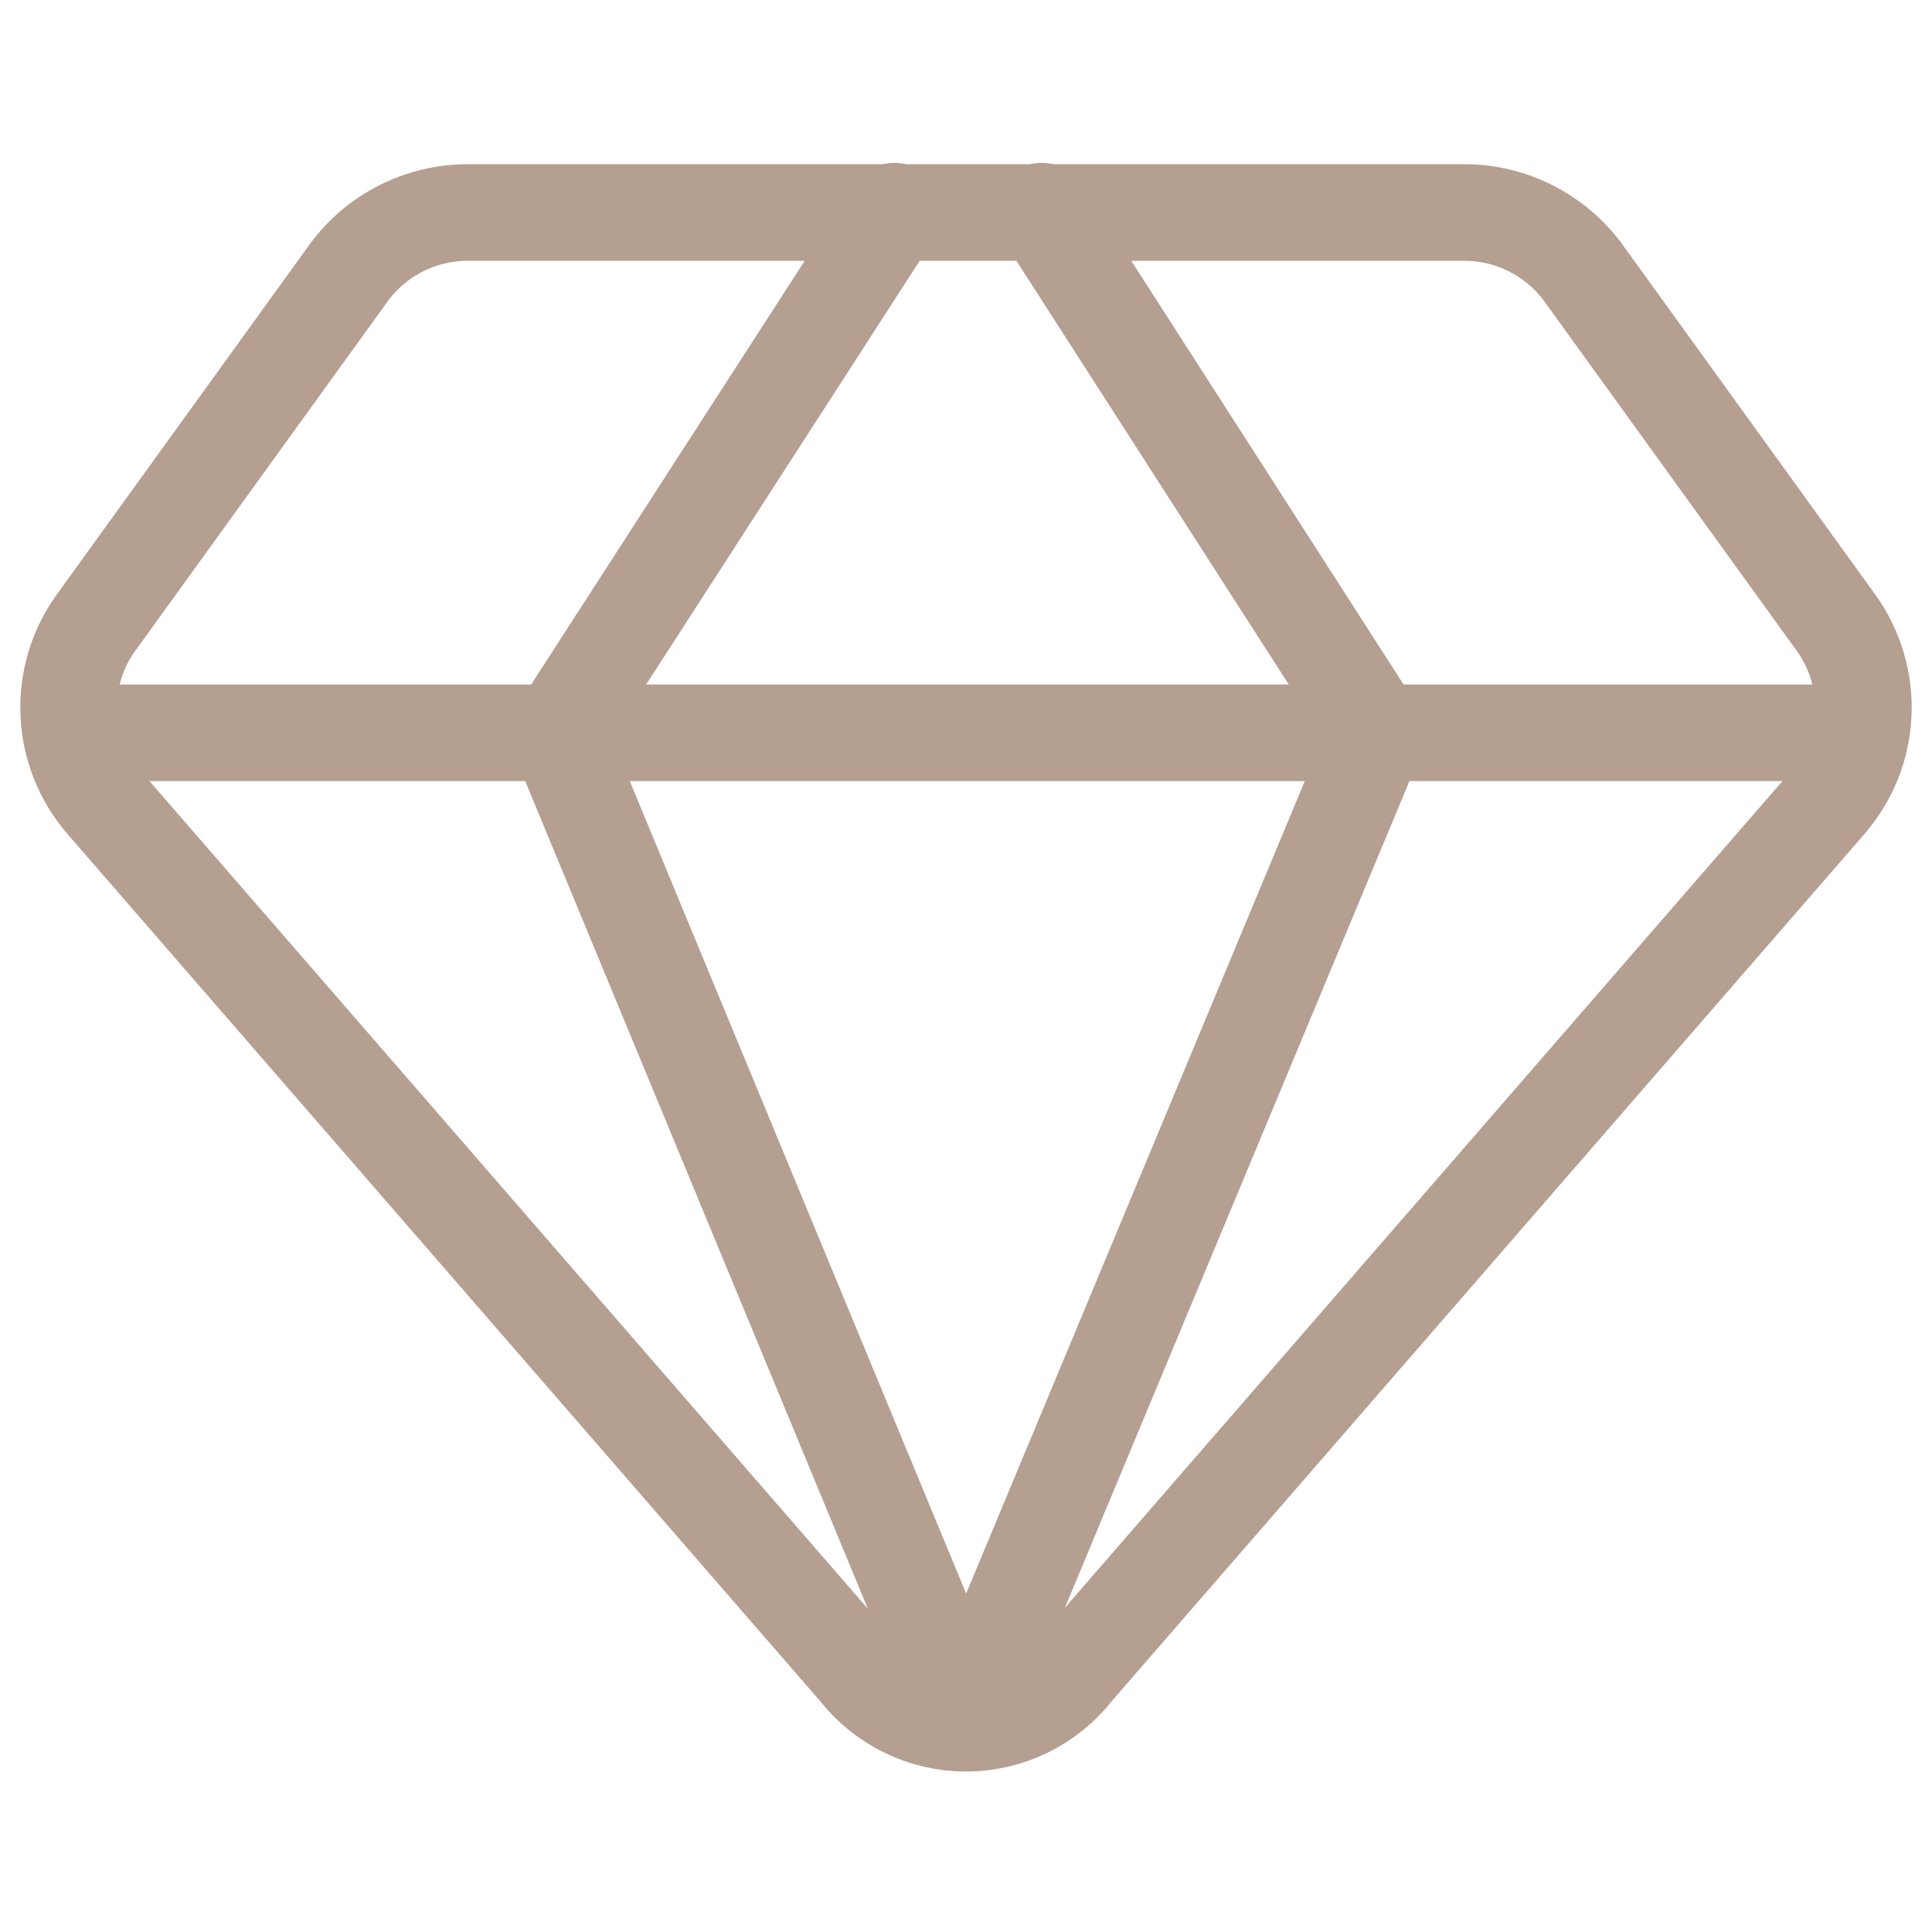
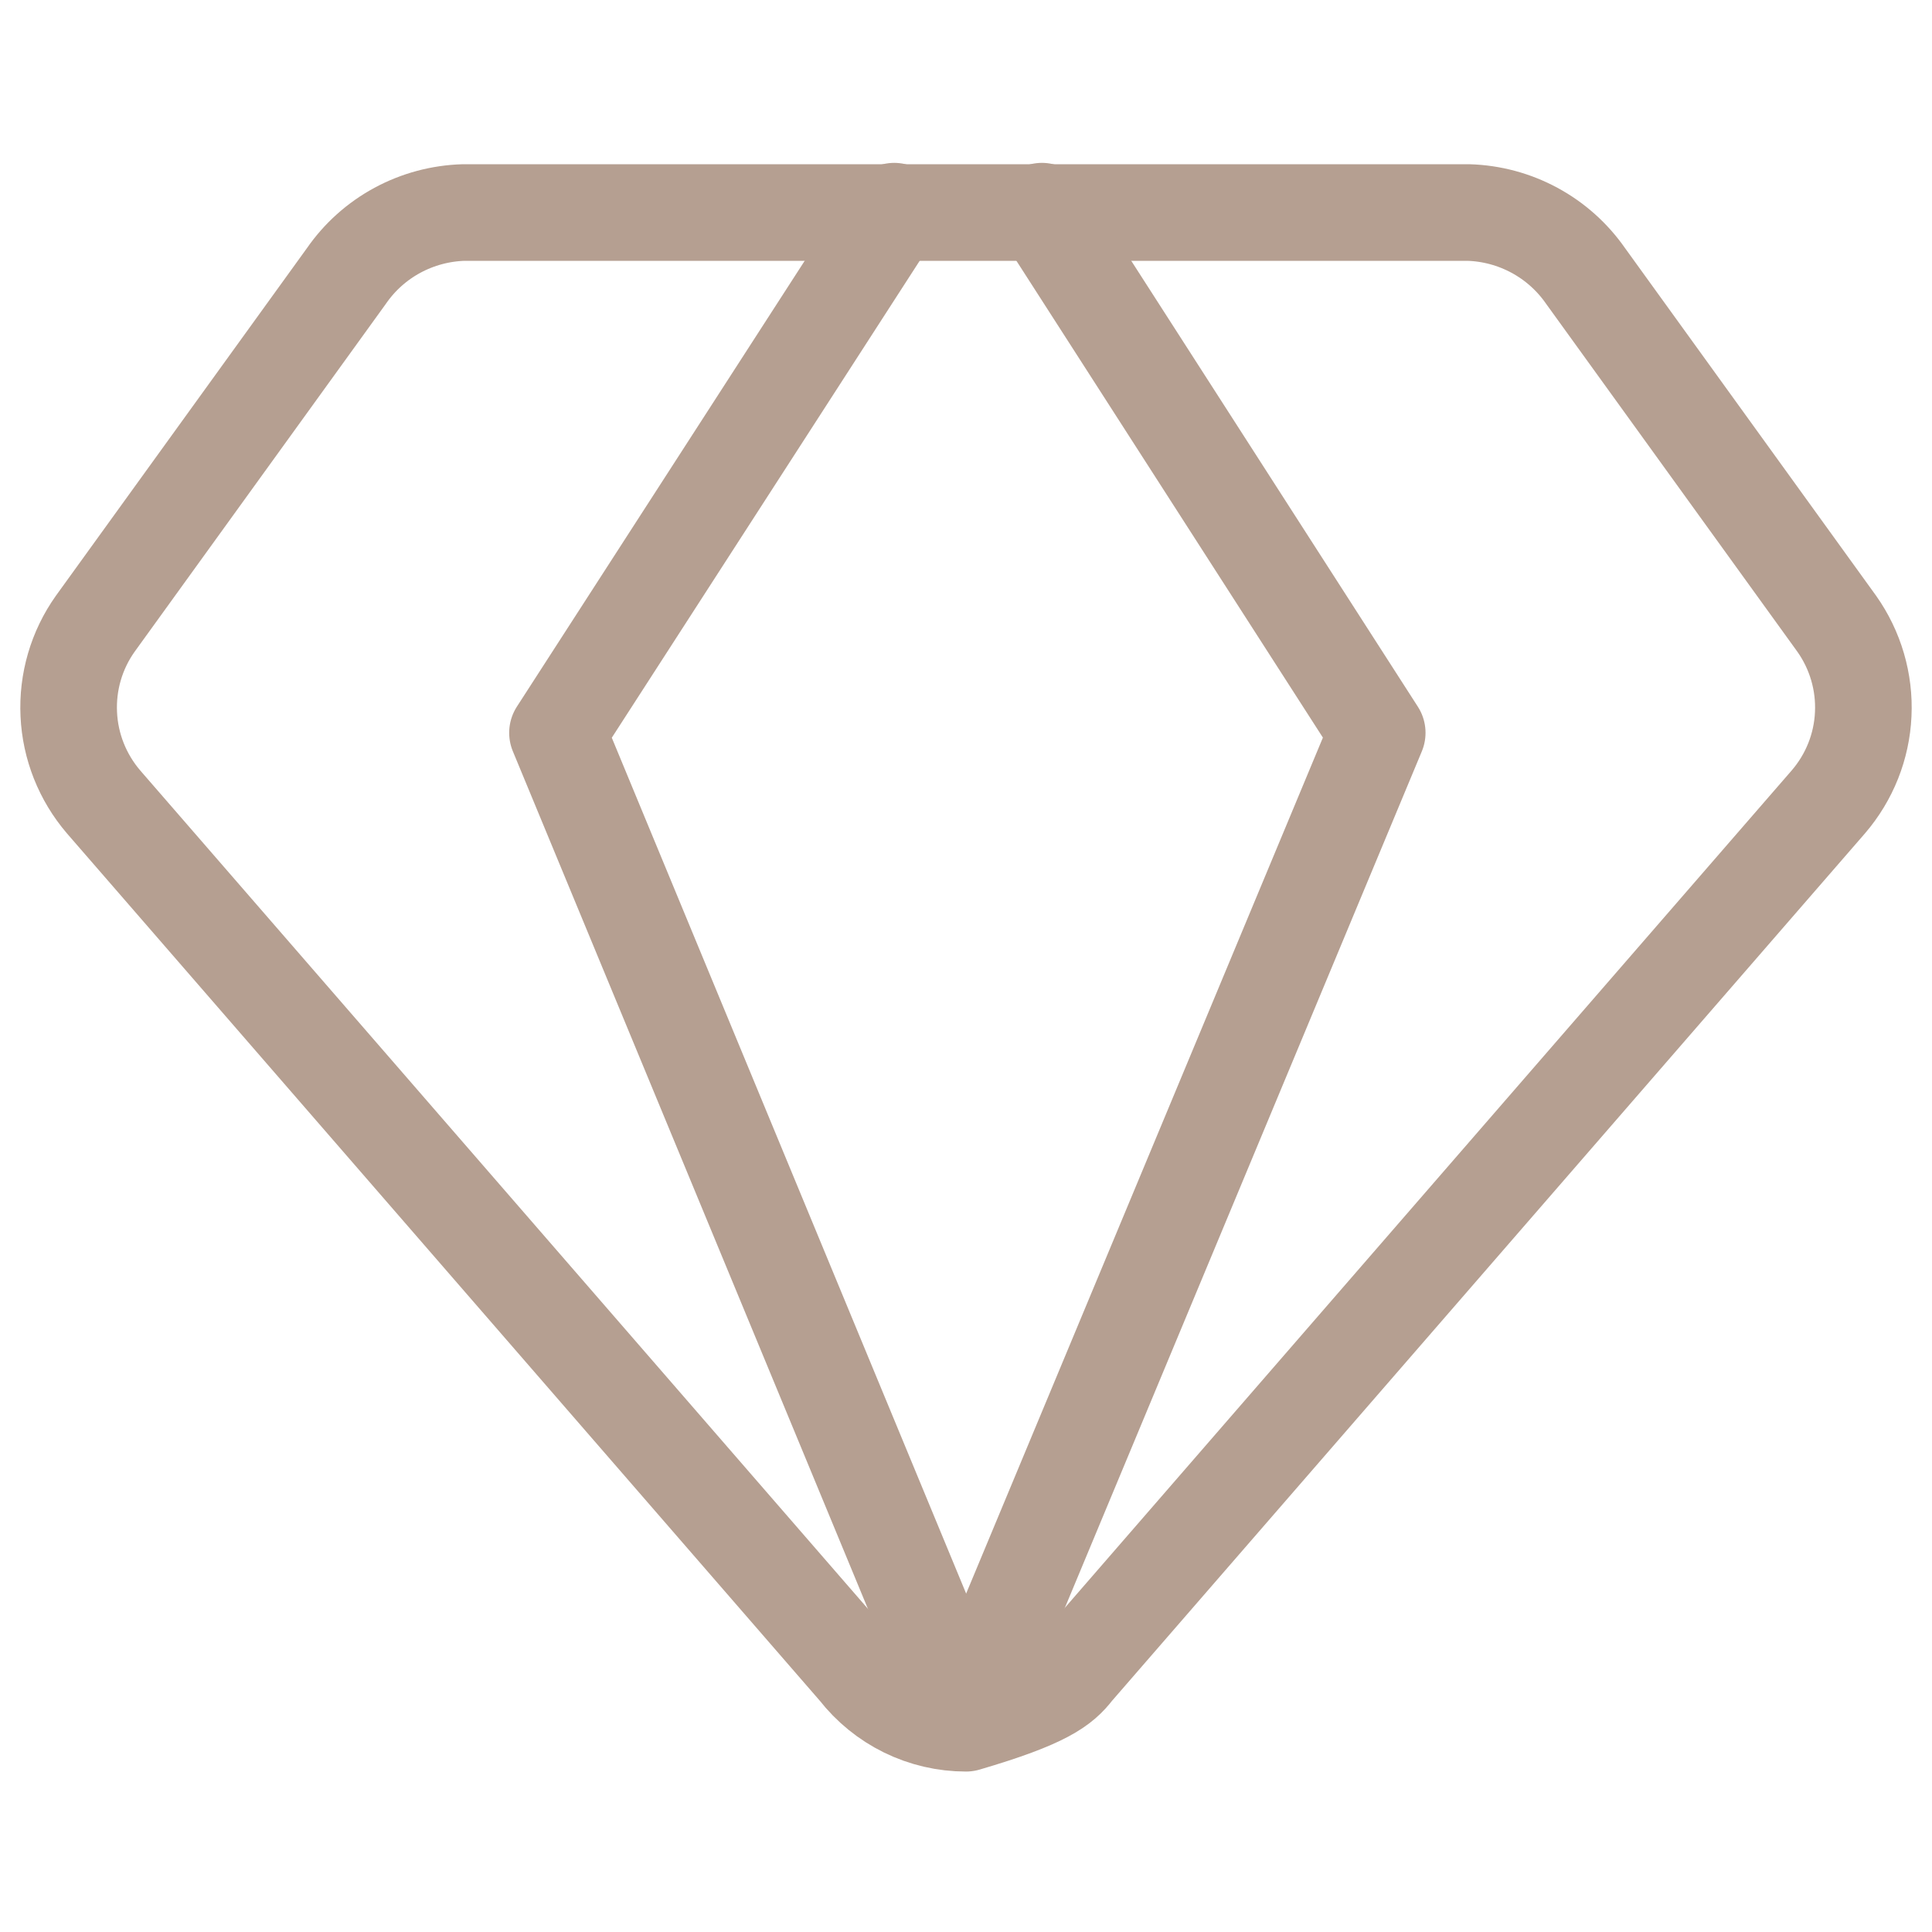
<svg xmlns="http://www.w3.org/2000/svg" width="20" height="20" viewBox="0 0 20 20" fill="none">
-   <path d="M15.2 2.2H4.8C4.56 2.207 4.325 2.27 4.114 2.384C3.903 2.498 3.722 2.66 3.586 2.857L0.986 6.457C0.792 6.73 0.696 7.06 0.712 7.394C0.727 7.727 0.854 8.046 1.071 8.3L8.871 17.286C9.005 17.458 9.176 17.597 9.371 17.693C9.567 17.789 9.782 17.839 10 17.839C10.218 17.839 10.432 17.789 10.628 17.693C10.824 17.597 10.995 17.458 11.128 17.286L18.928 8.3C19.146 8.046 19.273 7.727 19.288 7.394C19.304 7.06 19.207 6.73 19.014 6.457L16.414 2.857C16.277 2.66 16.096 2.498 15.885 2.384C15.674 2.27 15.44 2.207 15.2 2.2V2.2Z" stroke="#B59F91" stroke-linecap="round" stroke-linejoin="round" />
+   <path d="M15.2 2.2H4.8C4.56 2.207 4.325 2.27 4.114 2.384C3.903 2.498 3.722 2.66 3.586 2.857L0.986 6.457C0.792 6.73 0.696 7.06 0.712 7.394C0.727 7.727 0.854 8.046 1.071 8.3L8.871 17.286C9.005 17.458 9.176 17.597 9.371 17.693C9.567 17.789 9.782 17.839 10 17.839C10.824 17.597 10.995 17.458 11.128 17.286L18.928 8.3C19.146 8.046 19.273 7.727 19.288 7.394C19.304 7.06 19.207 6.73 19.014 6.457L16.414 2.857C16.277 2.66 16.096 2.498 15.885 2.384C15.674 2.27 15.44 2.207 15.2 2.2V2.2Z" stroke="#B59F91" stroke-linecap="round" stroke-linejoin="round" />
  <path d="M9.257 2.186L5.771 7.586L10 17.8" stroke="#B59F91" stroke-linecap="round" stroke-linejoin="round" />
  <path d="M10.786 2.186L14.257 7.586L10 17.8" stroke="#B59F91" stroke-linecap="round" stroke-linejoin="round" />
-   <path d="M0.743 7.586H19.257" stroke="#B59F91" stroke-linecap="round" stroke-linejoin="round" />
</svg>